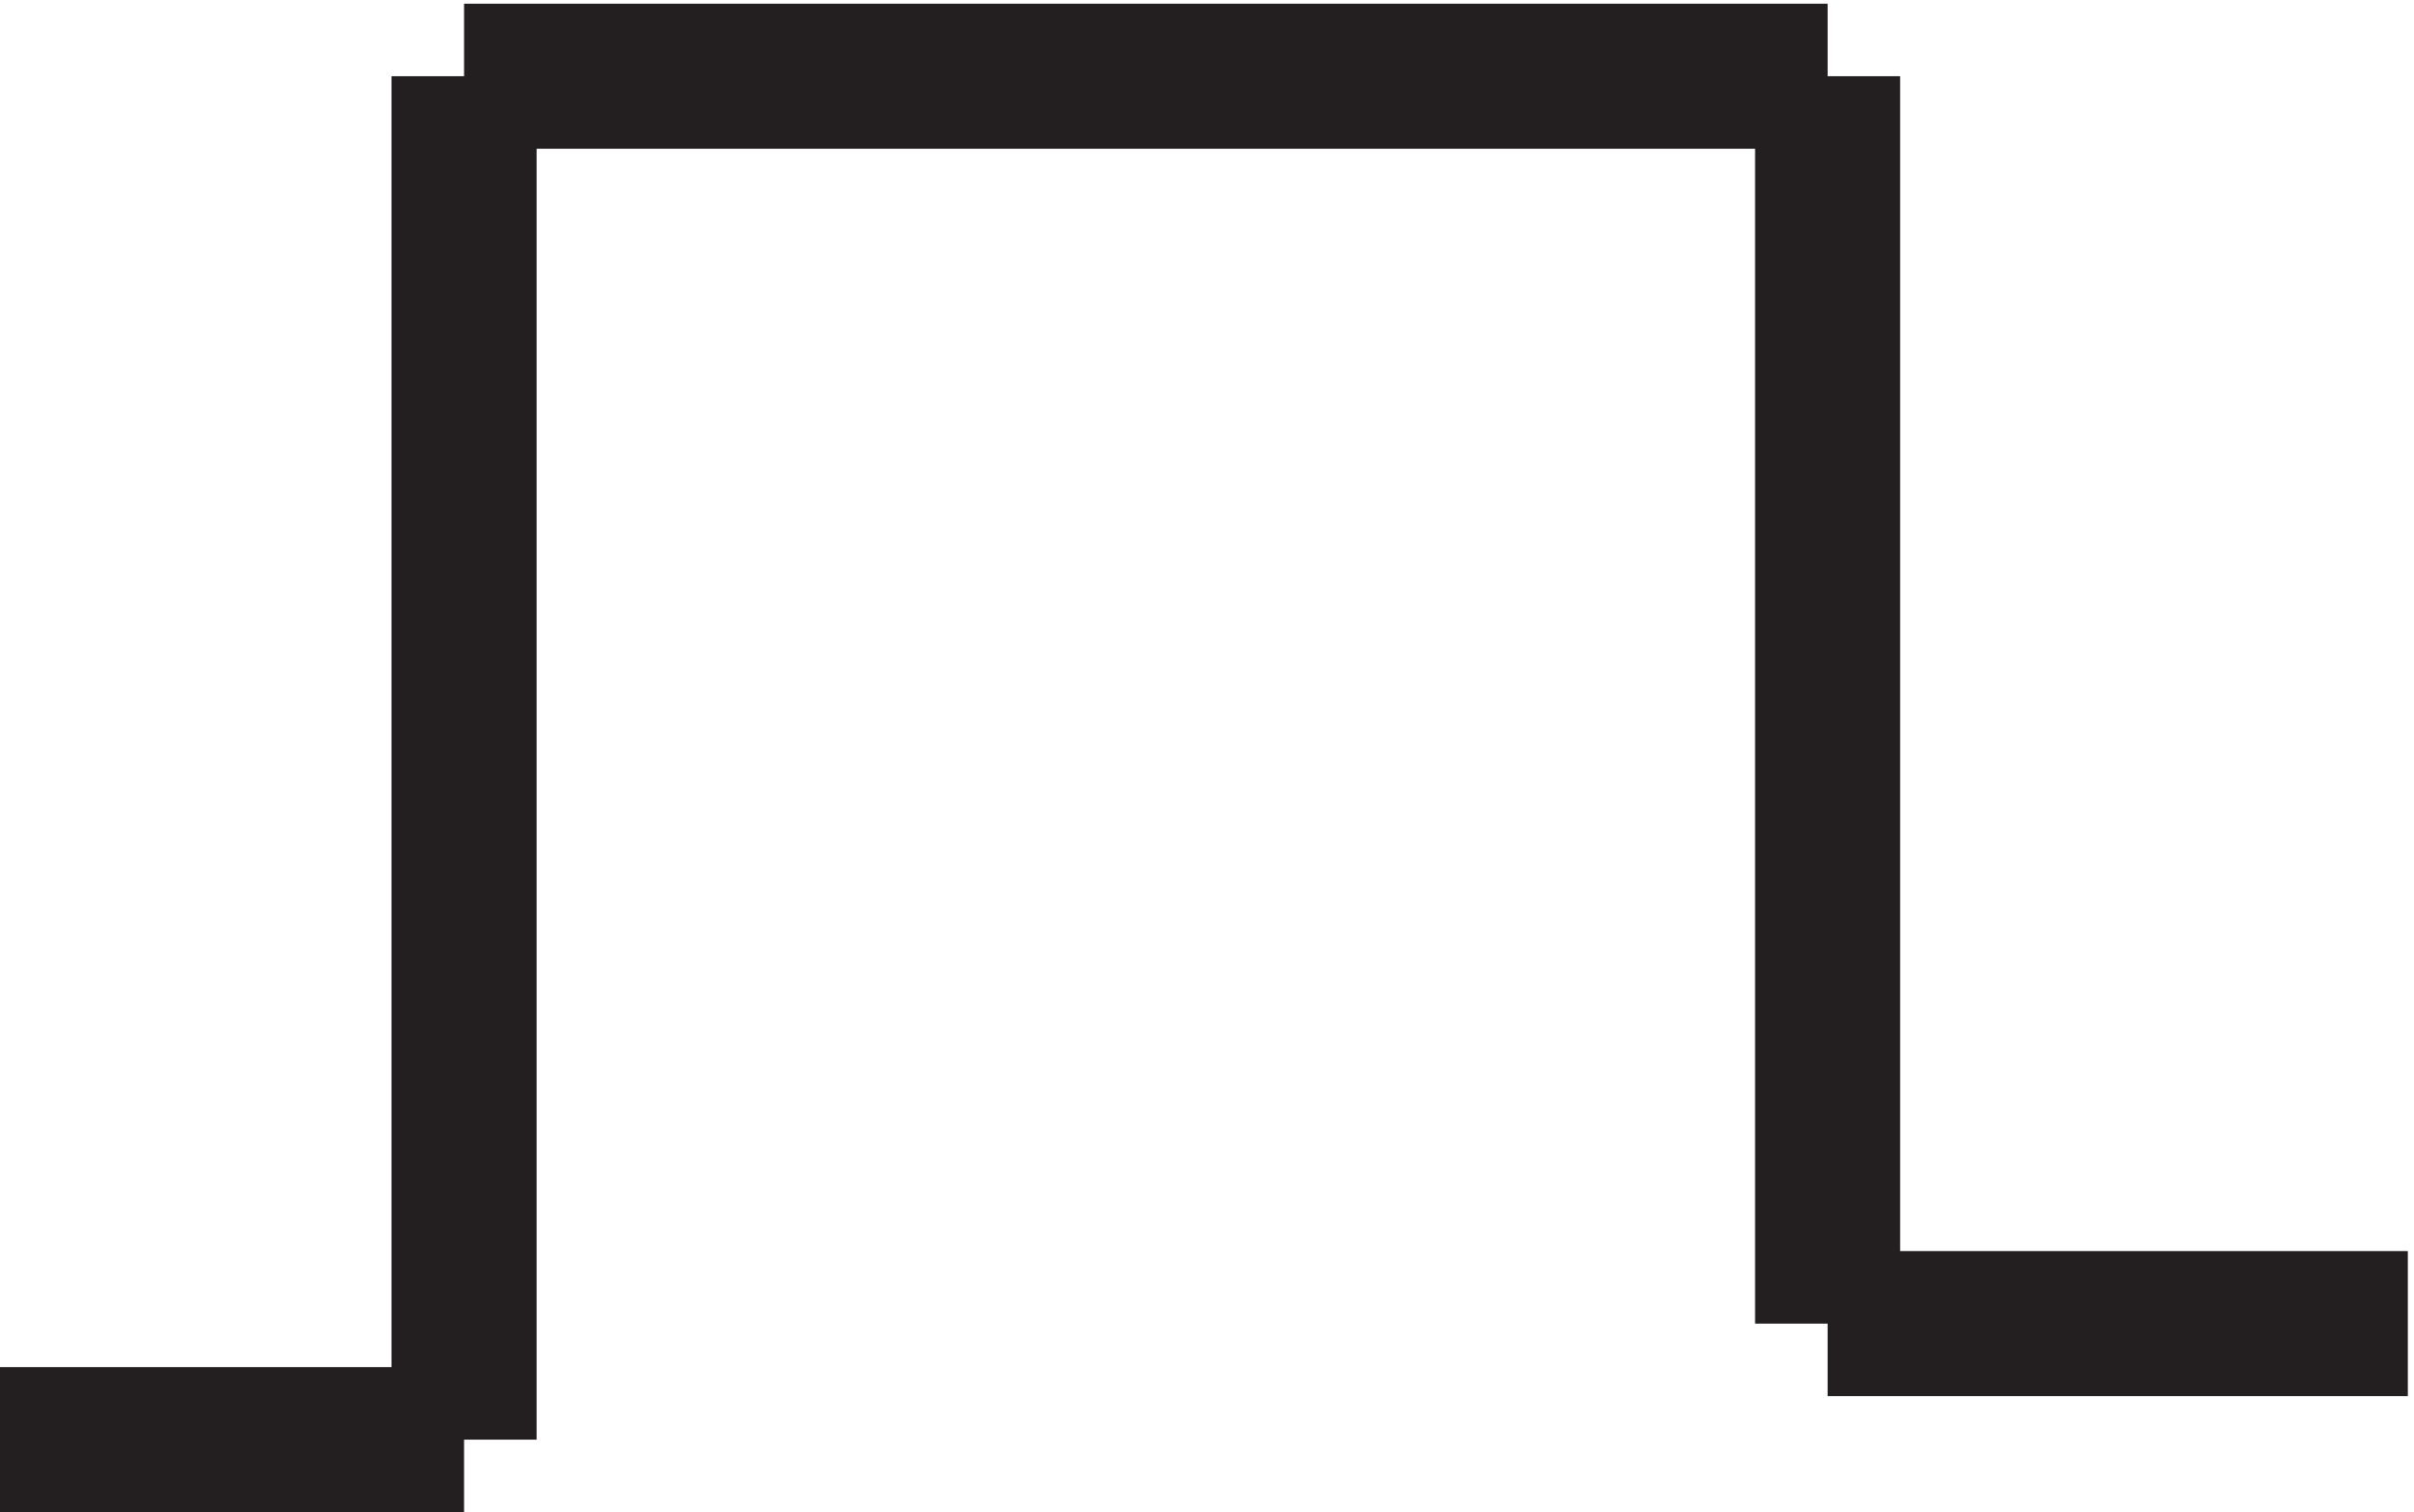
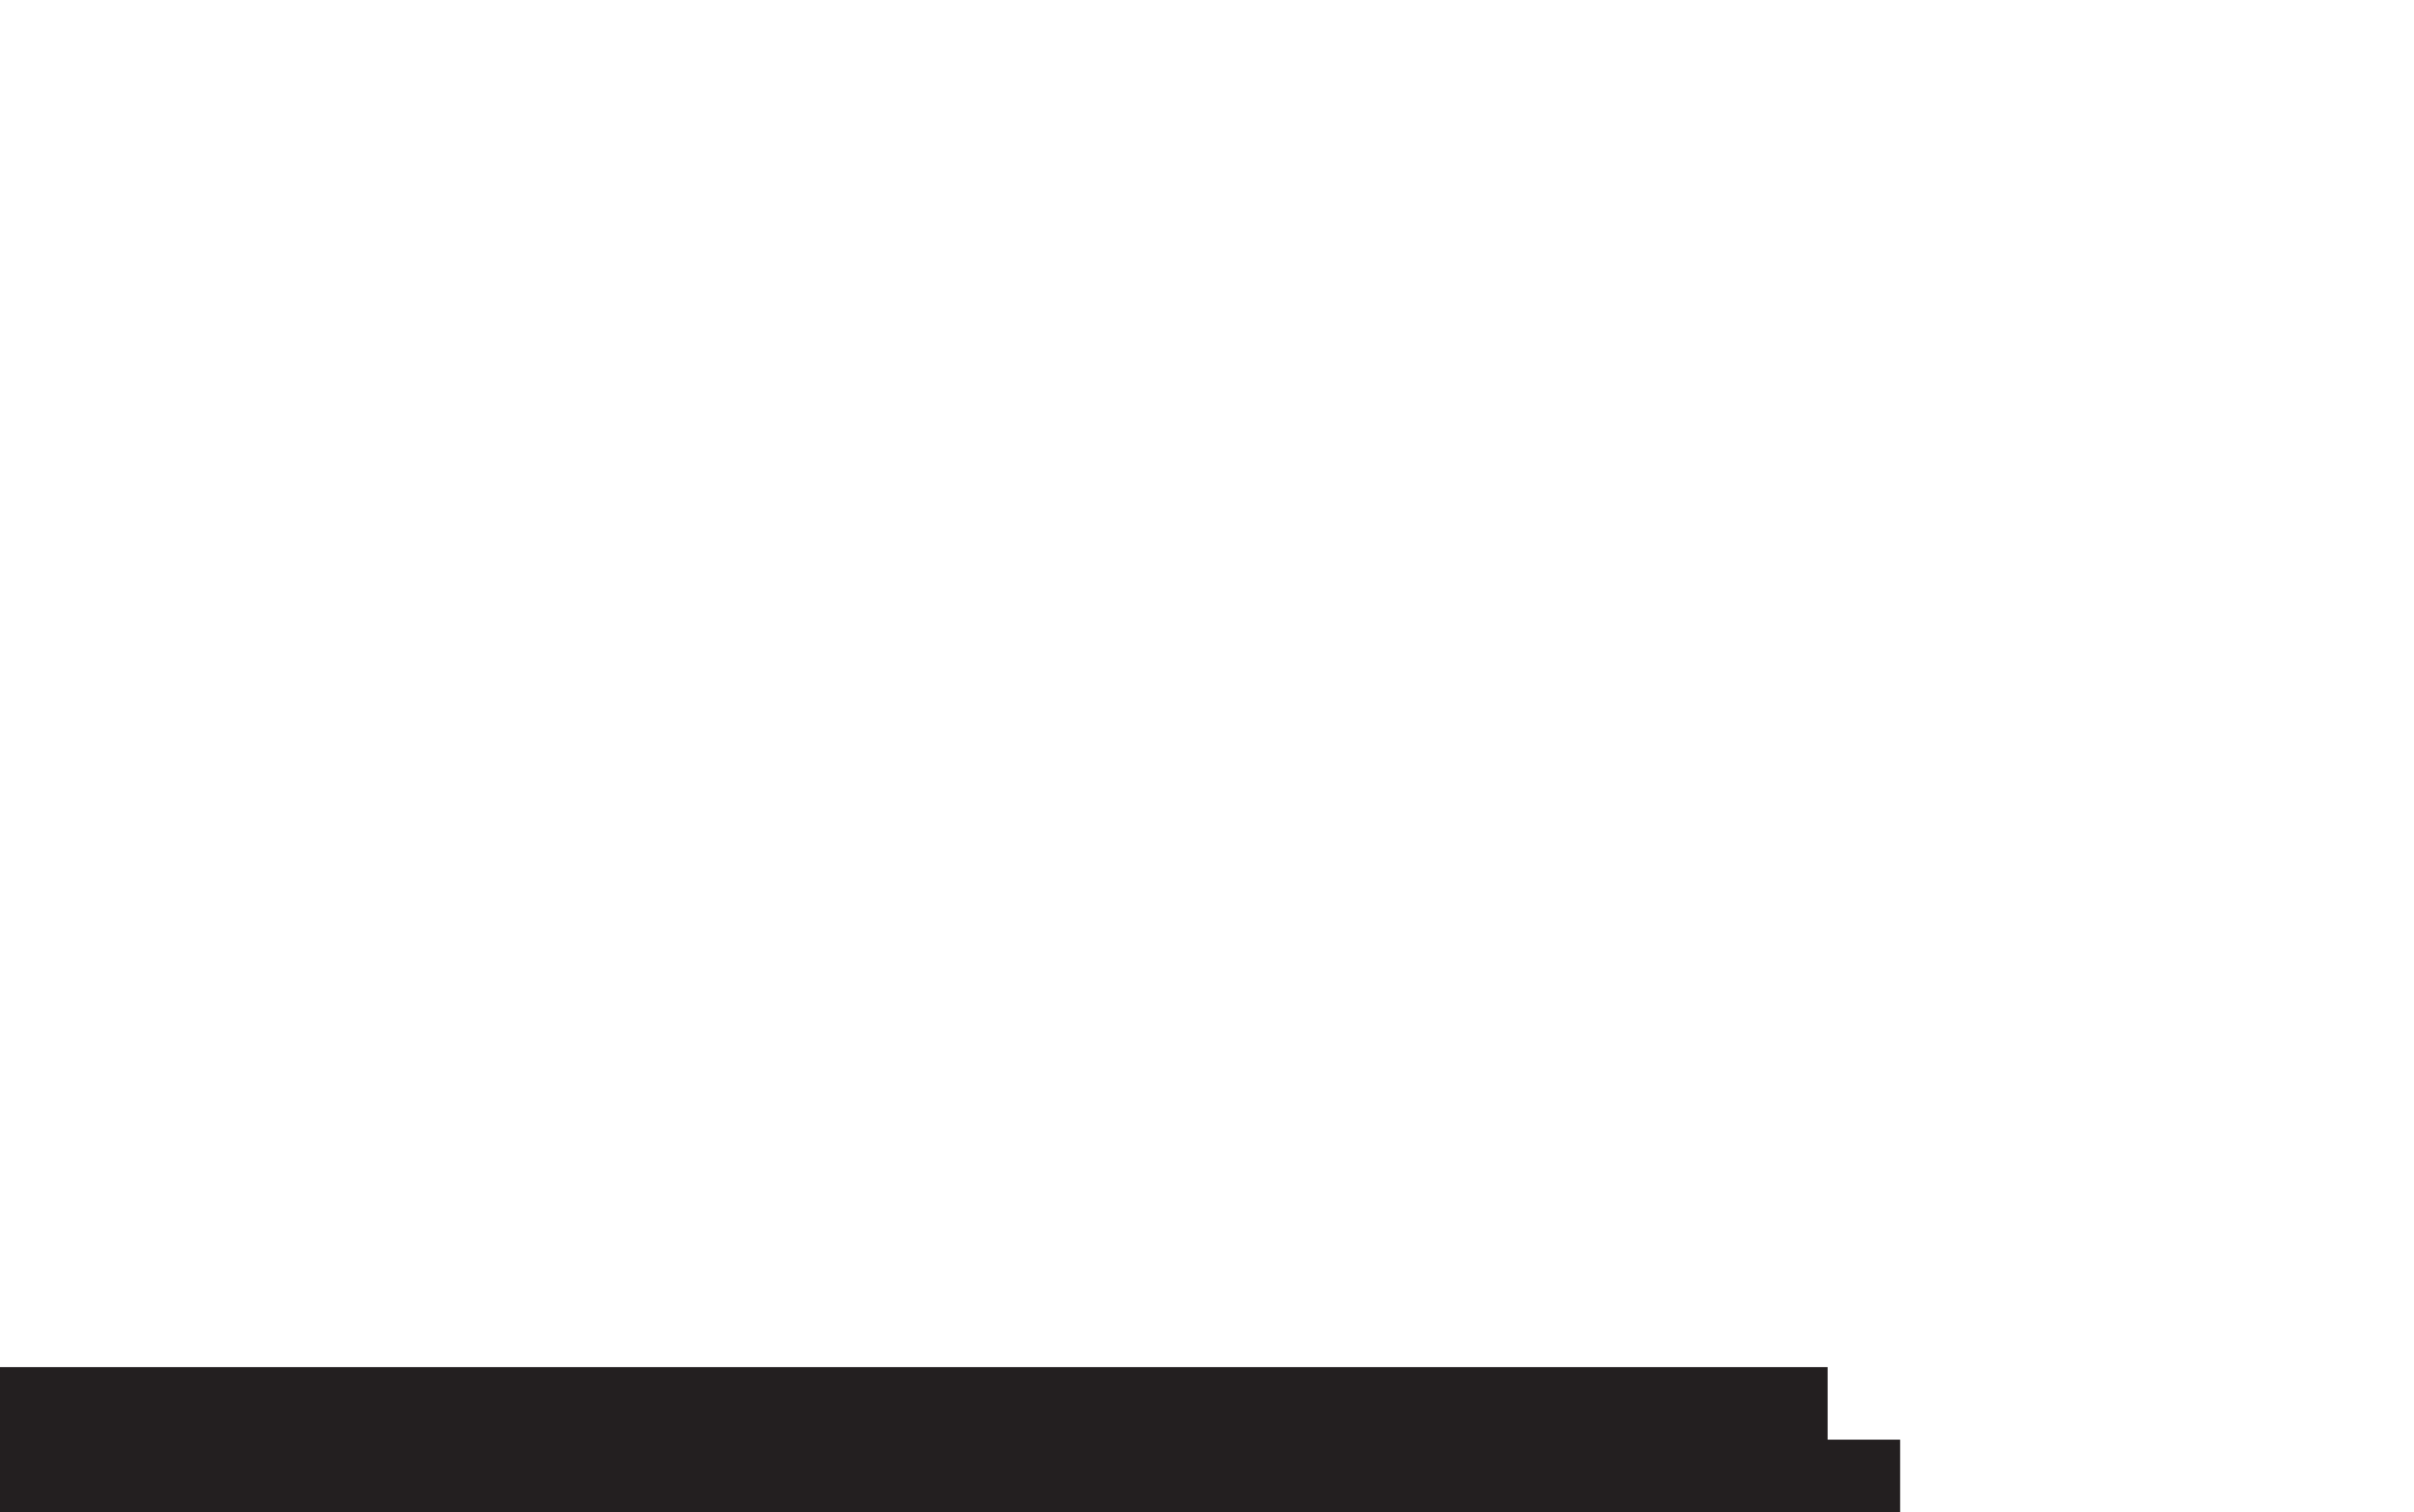
<svg xmlns="http://www.w3.org/2000/svg" xml:space="preserve" width="16.6" height="10.4">
-   <path d="M3.332 3.168h24m0 0v70.5m0 0h70.5m0 0v-64.5m0 0h30" style="fill:none;stroke:#231f20;stroke-width:7.5;stroke-linecap:butt;stroke-linejoin:miter;stroke-miterlimit:10;stroke-dasharray:none;stroke-opacity:1" transform="matrix(.133 0 0 -.133 -.444 10.322)" />
+   <path d="M3.332 3.168h24m0 0m0 0h70.5m0 0v-64.5m0 0h30" style="fill:none;stroke:#231f20;stroke-width:7.5;stroke-linecap:butt;stroke-linejoin:miter;stroke-miterlimit:10;stroke-dasharray:none;stroke-opacity:1" transform="matrix(.133 0 0 -.133 -.444 10.322)" />
</svg>